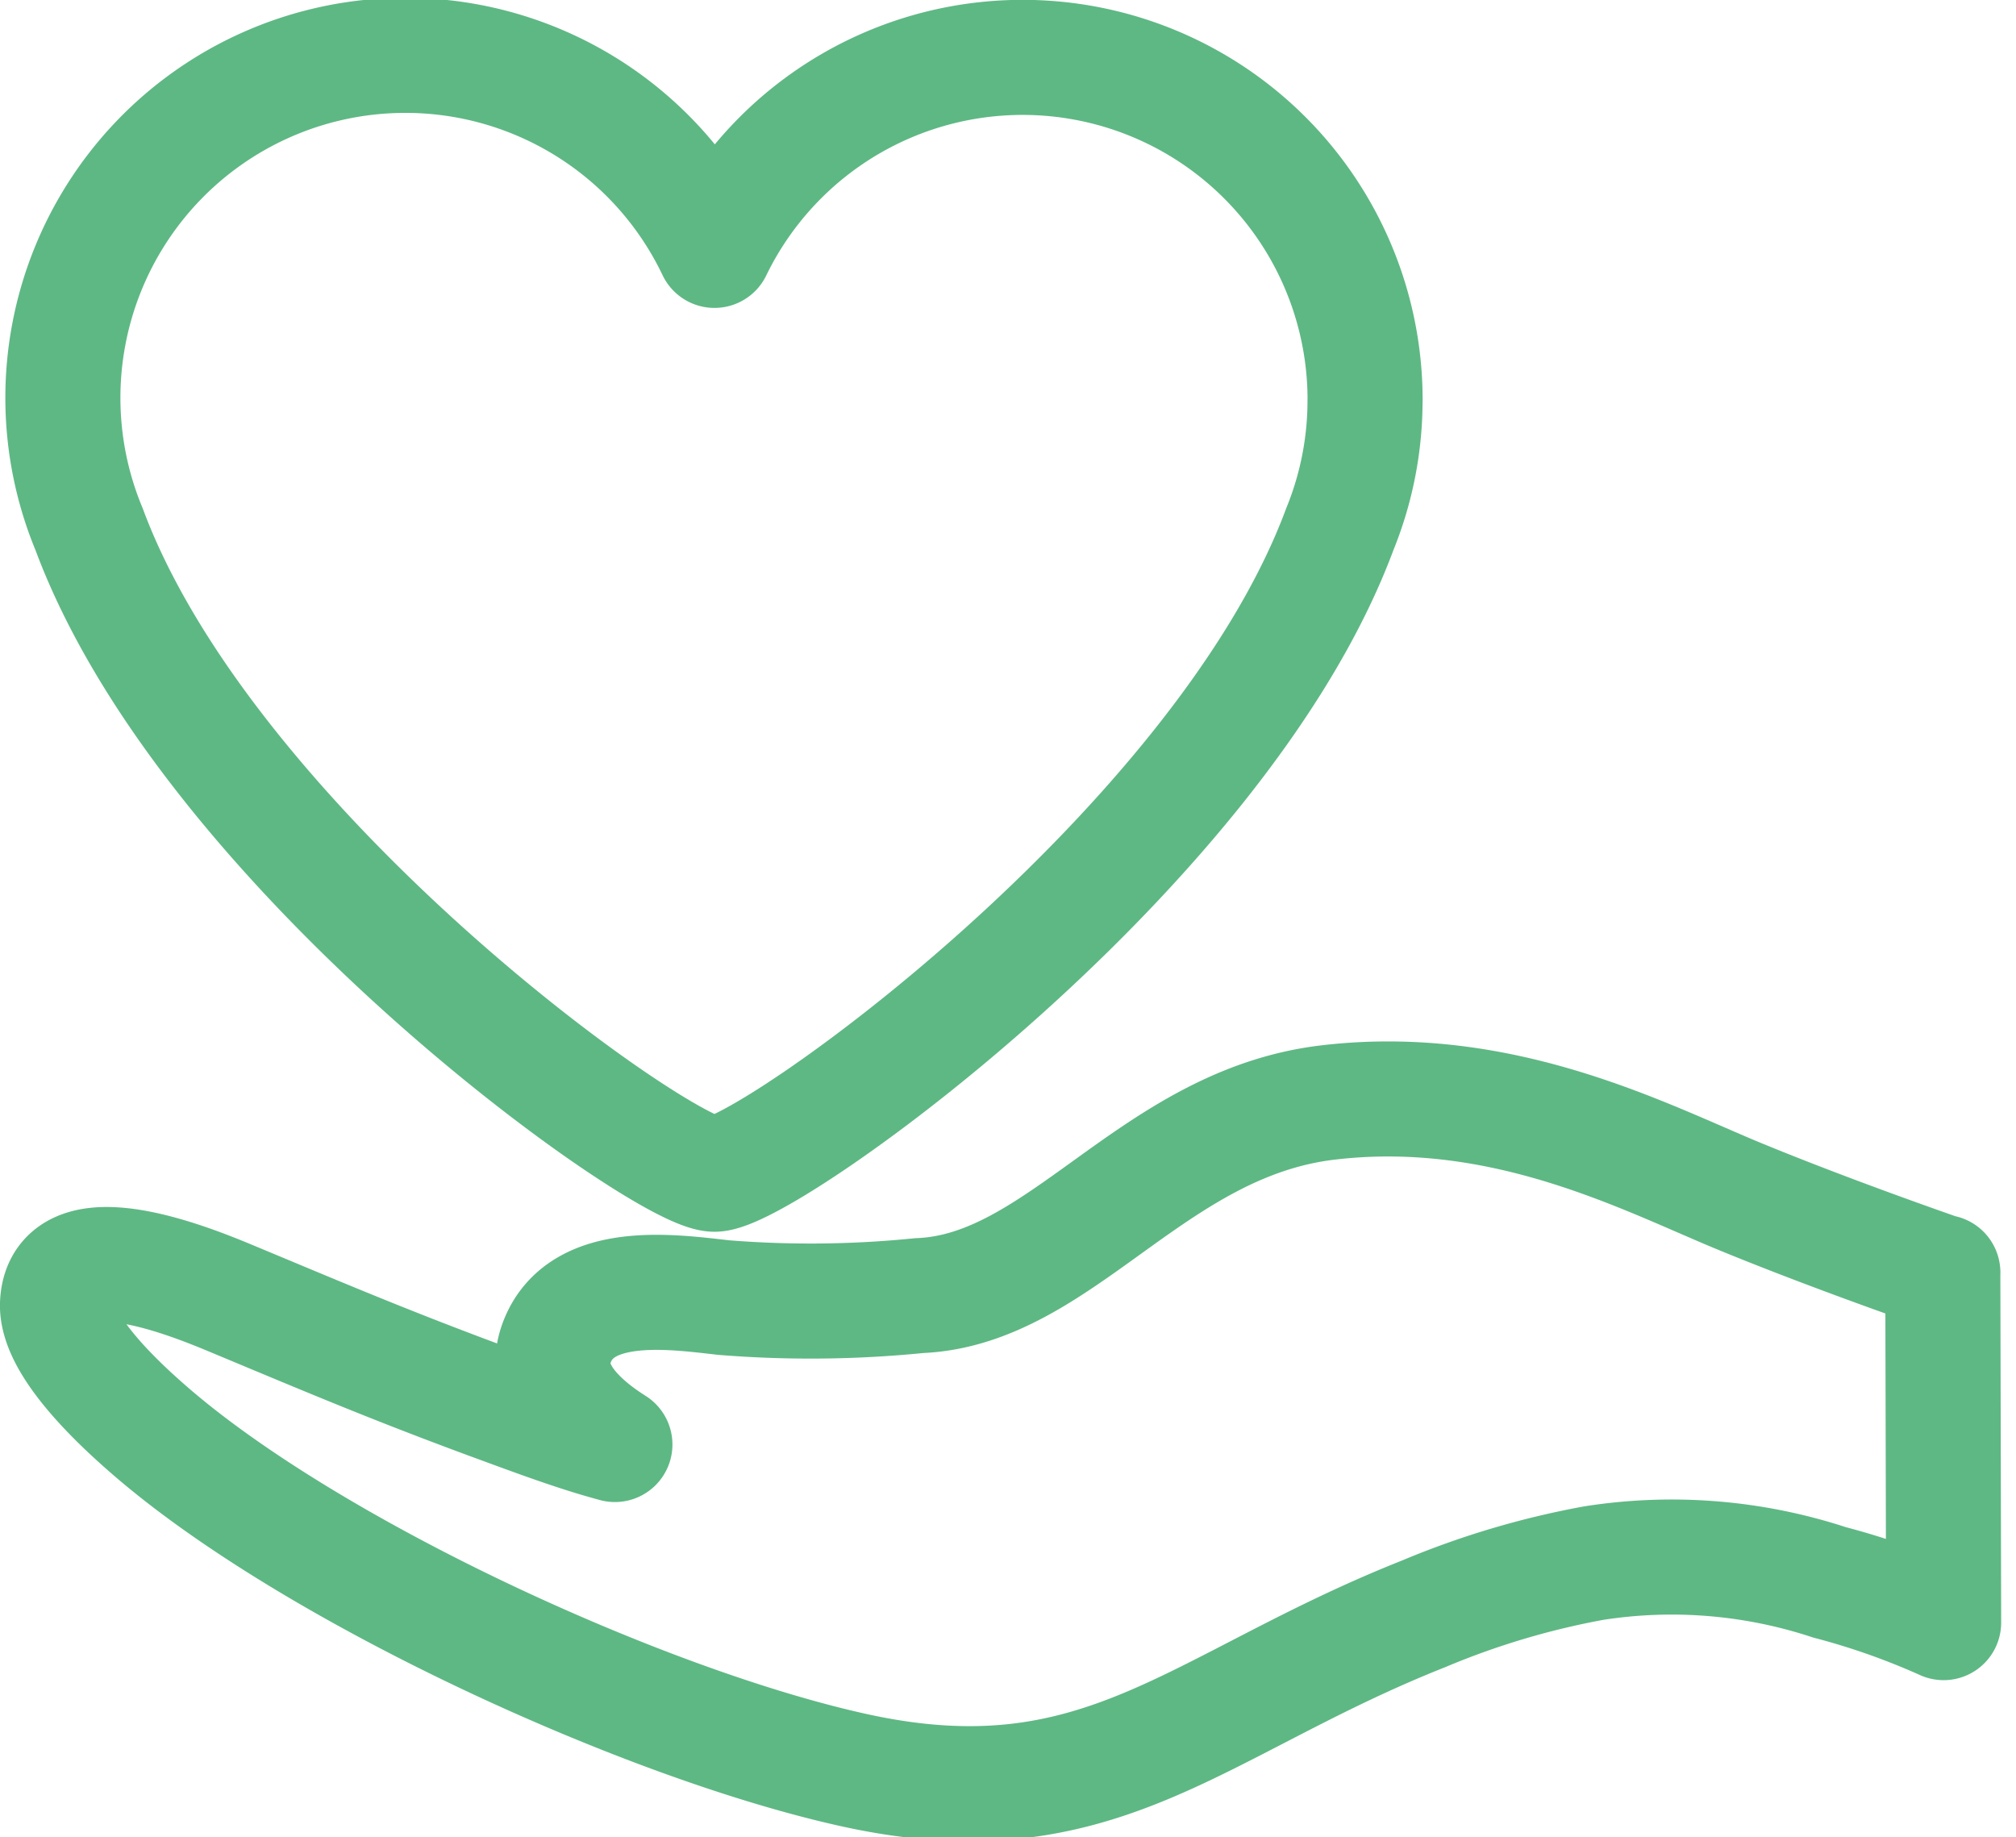
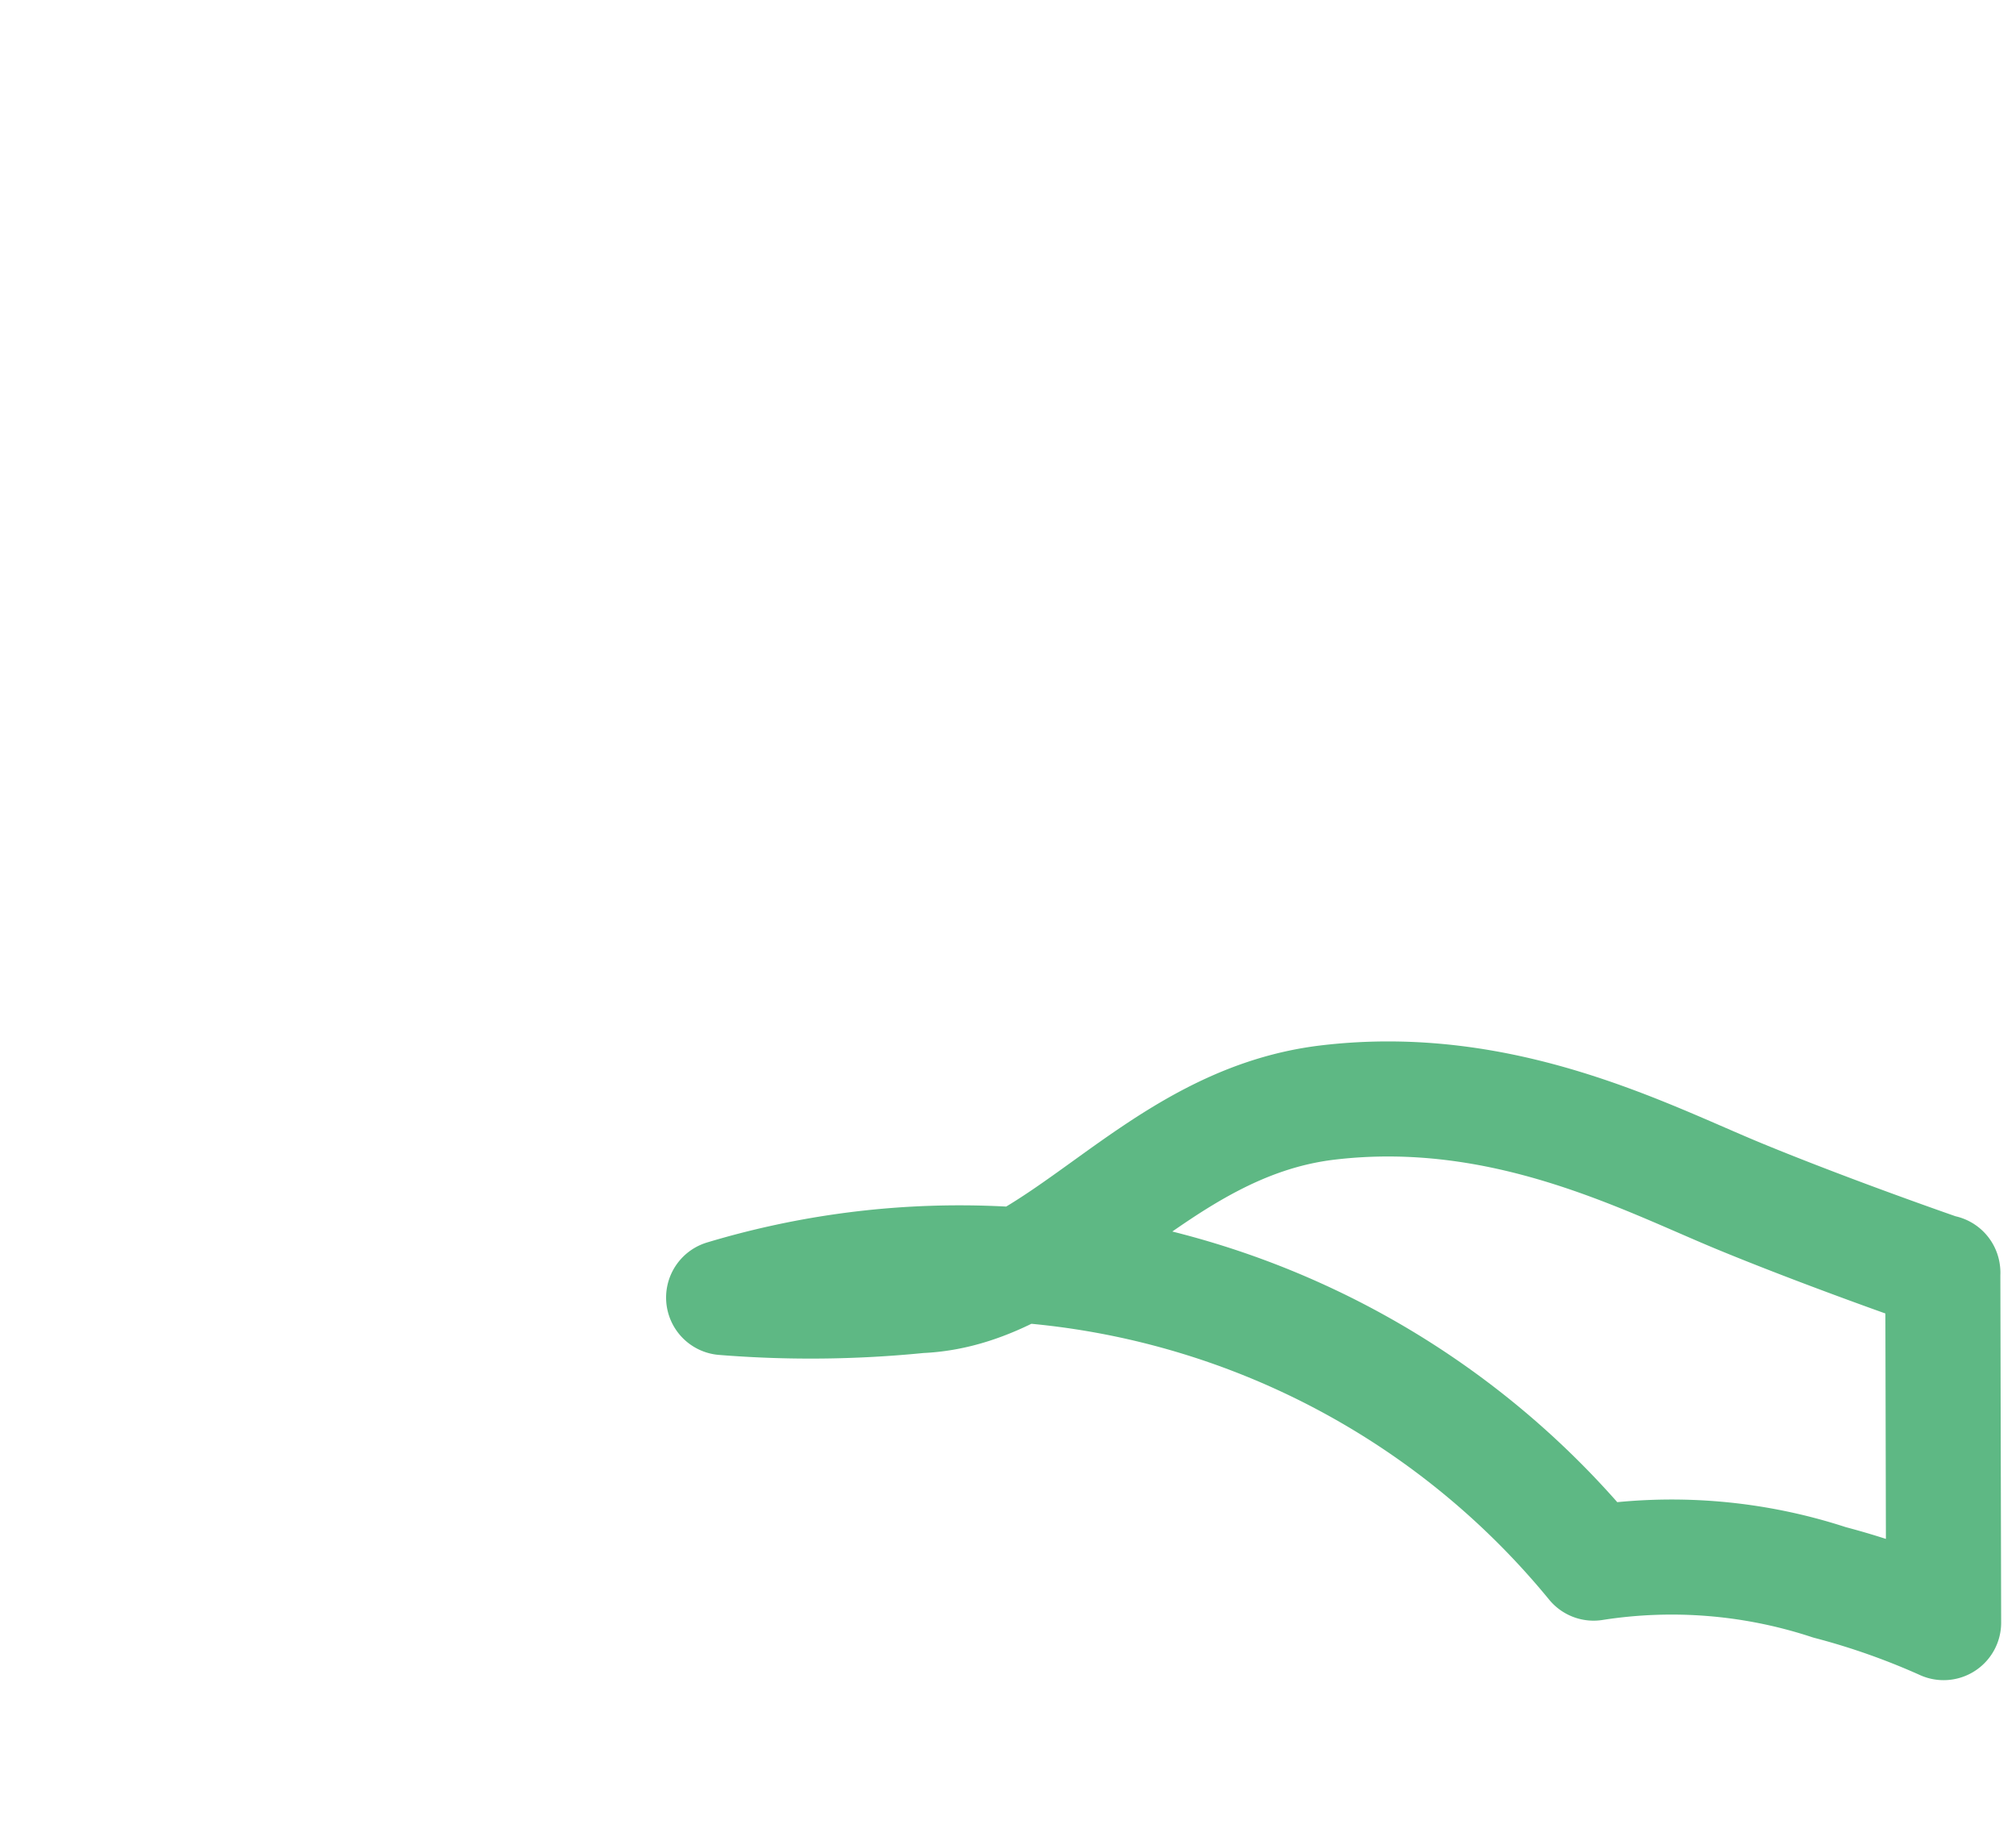
<svg xmlns="http://www.w3.org/2000/svg" width="35.042" height="31.934" viewBox="0 0 35.042 31.934">
  <g id="グループ_699" data-name="グループ 699" transform="translate(1 1)">
    <g id="グループ_824" data-name="グループ 824" transform="translate(0 0)">
-       <path id="パス_3026" data-name="パス 3026" d="M32.771,26.153s-1.886-.65-3.522-1.323-4.115-2-7.171-1.636-4.641,3.259-7.1,3.356a18.851,18.851,0,0,1-3.4.034c-.894-.1-2.455-.328-2.89.754-.311.772.367,1.4,1,1.8-.142-.039-.283-.079-.422-.122-.6-.186-1.186-.408-1.774-.623-.541-.2-1.078-.405-1.613-.617-.929-.367-1.848-.755-2.77-1.139-.621-.259-3.041-1.3-3.109.05-.037.729,1.094,1.764,1.577,2.185,2.811,2.454,8.594,5.113,12.257,5.924,4.281.948,5.947-1.143,9.912-2.715A14.245,14.245,0,0,1,26.7,31.2a8.772,8.772,0,0,1,4.1.334,12.7,12.7,0,0,1,1.984.7l-.014-6.088" transform="translate(0 -5.03)" fill="none" stroke="#5eb884" stroke-linecap="round" stroke-linejoin="round" stroke-width="2" />
-       <path id="パス_3027" data-name="パス 3027" d="M22.758,5.952a5.953,5.953,0,0,0-11.309-2.6A5.953,5.953,0,0,0,.579,8.2C2.659,13.8,10.546,19.41,11.449,19.41S20.238,13.8,22.318,8.2a5.929,5.929,0,0,0,.439-2.244" transform="translate(-0.03)" fill="none" stroke="#5eb884" stroke-linecap="round" stroke-linejoin="round" stroke-width="2" />
+       <path id="パス_3026" data-name="パス 3026" d="M32.771,26.153s-1.886-.65-3.522-1.323-4.115-2-7.171-1.636-4.641,3.259-7.1,3.356a18.851,18.851,0,0,1-3.4.034A14.245,14.245,0,0,1,26.7,31.2a8.772,8.772,0,0,1,4.1.334,12.7,12.7,0,0,1,1.984.7l-.014-6.088" transform="translate(0 -5.03)" fill="none" stroke="#5eb884" stroke-linecap="round" stroke-linejoin="round" stroke-width="2" />
    </g>
  </g>
</svg>